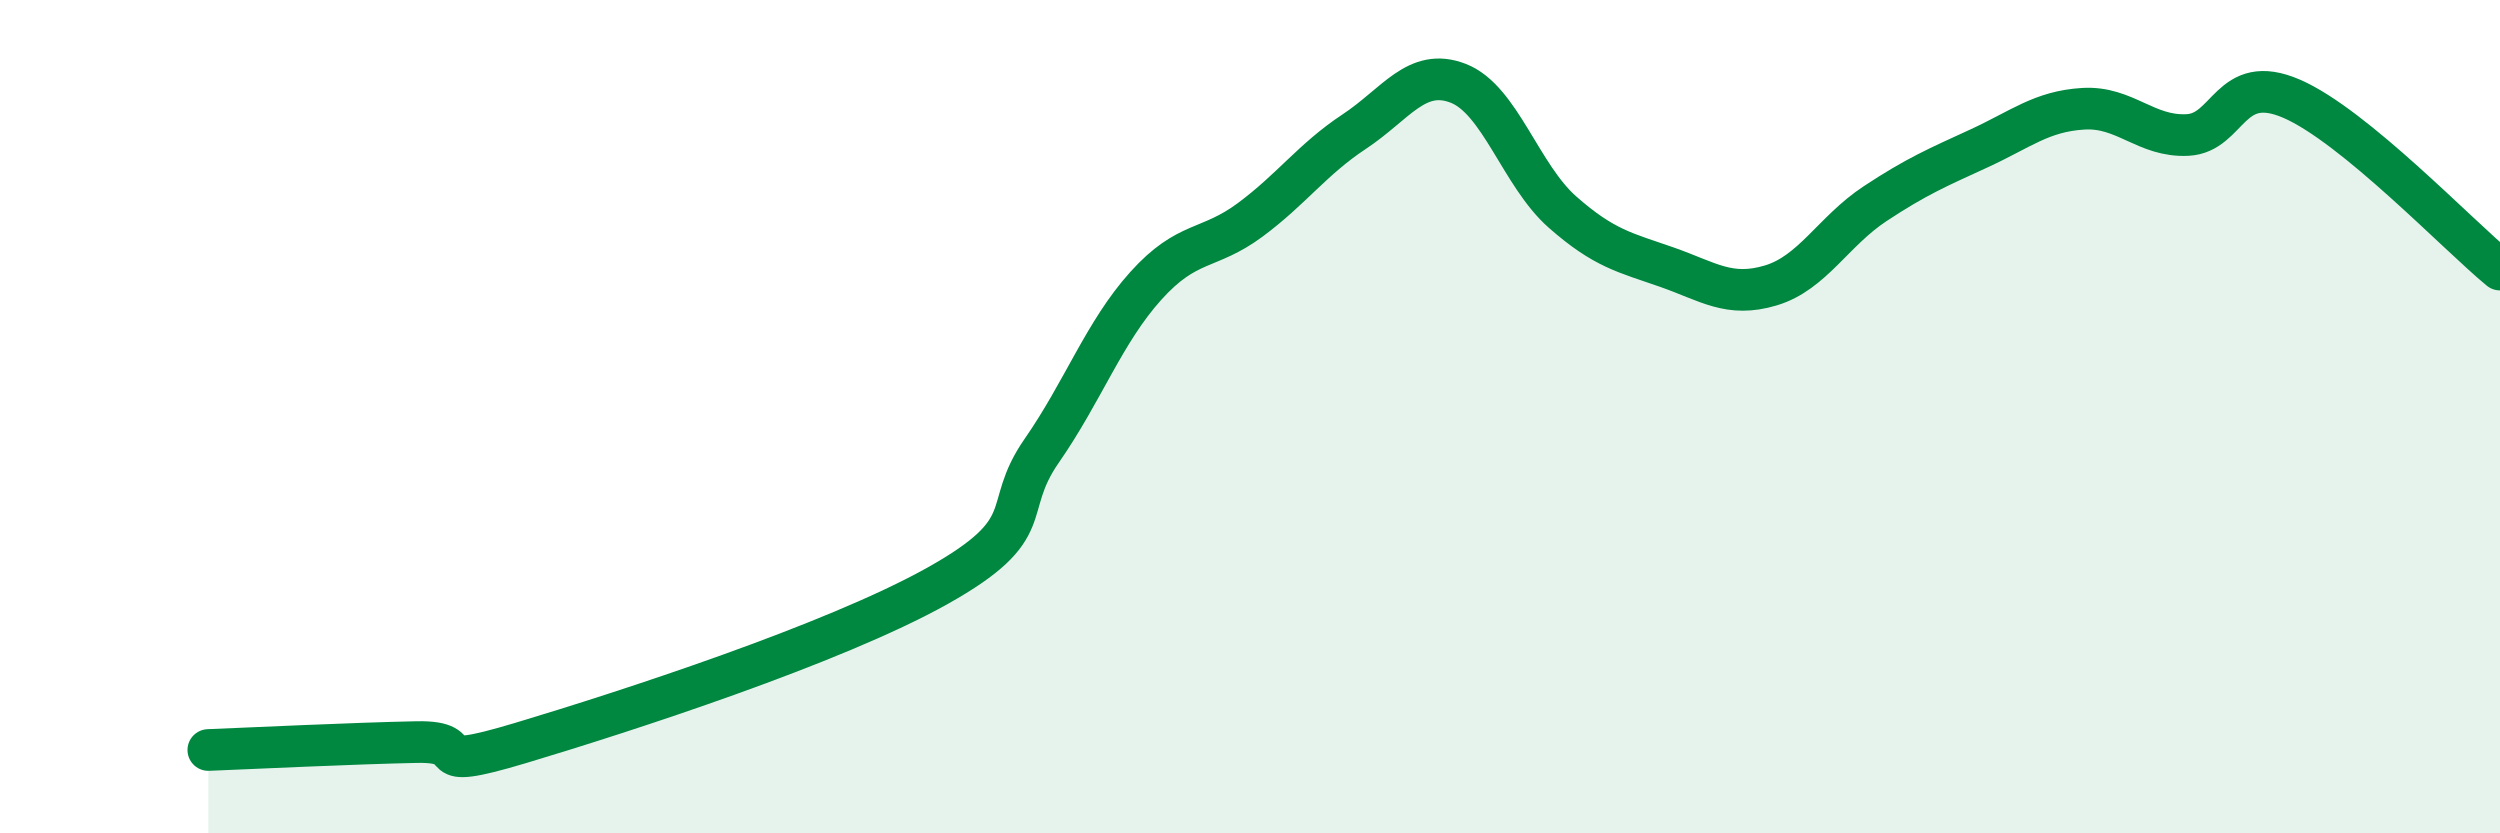
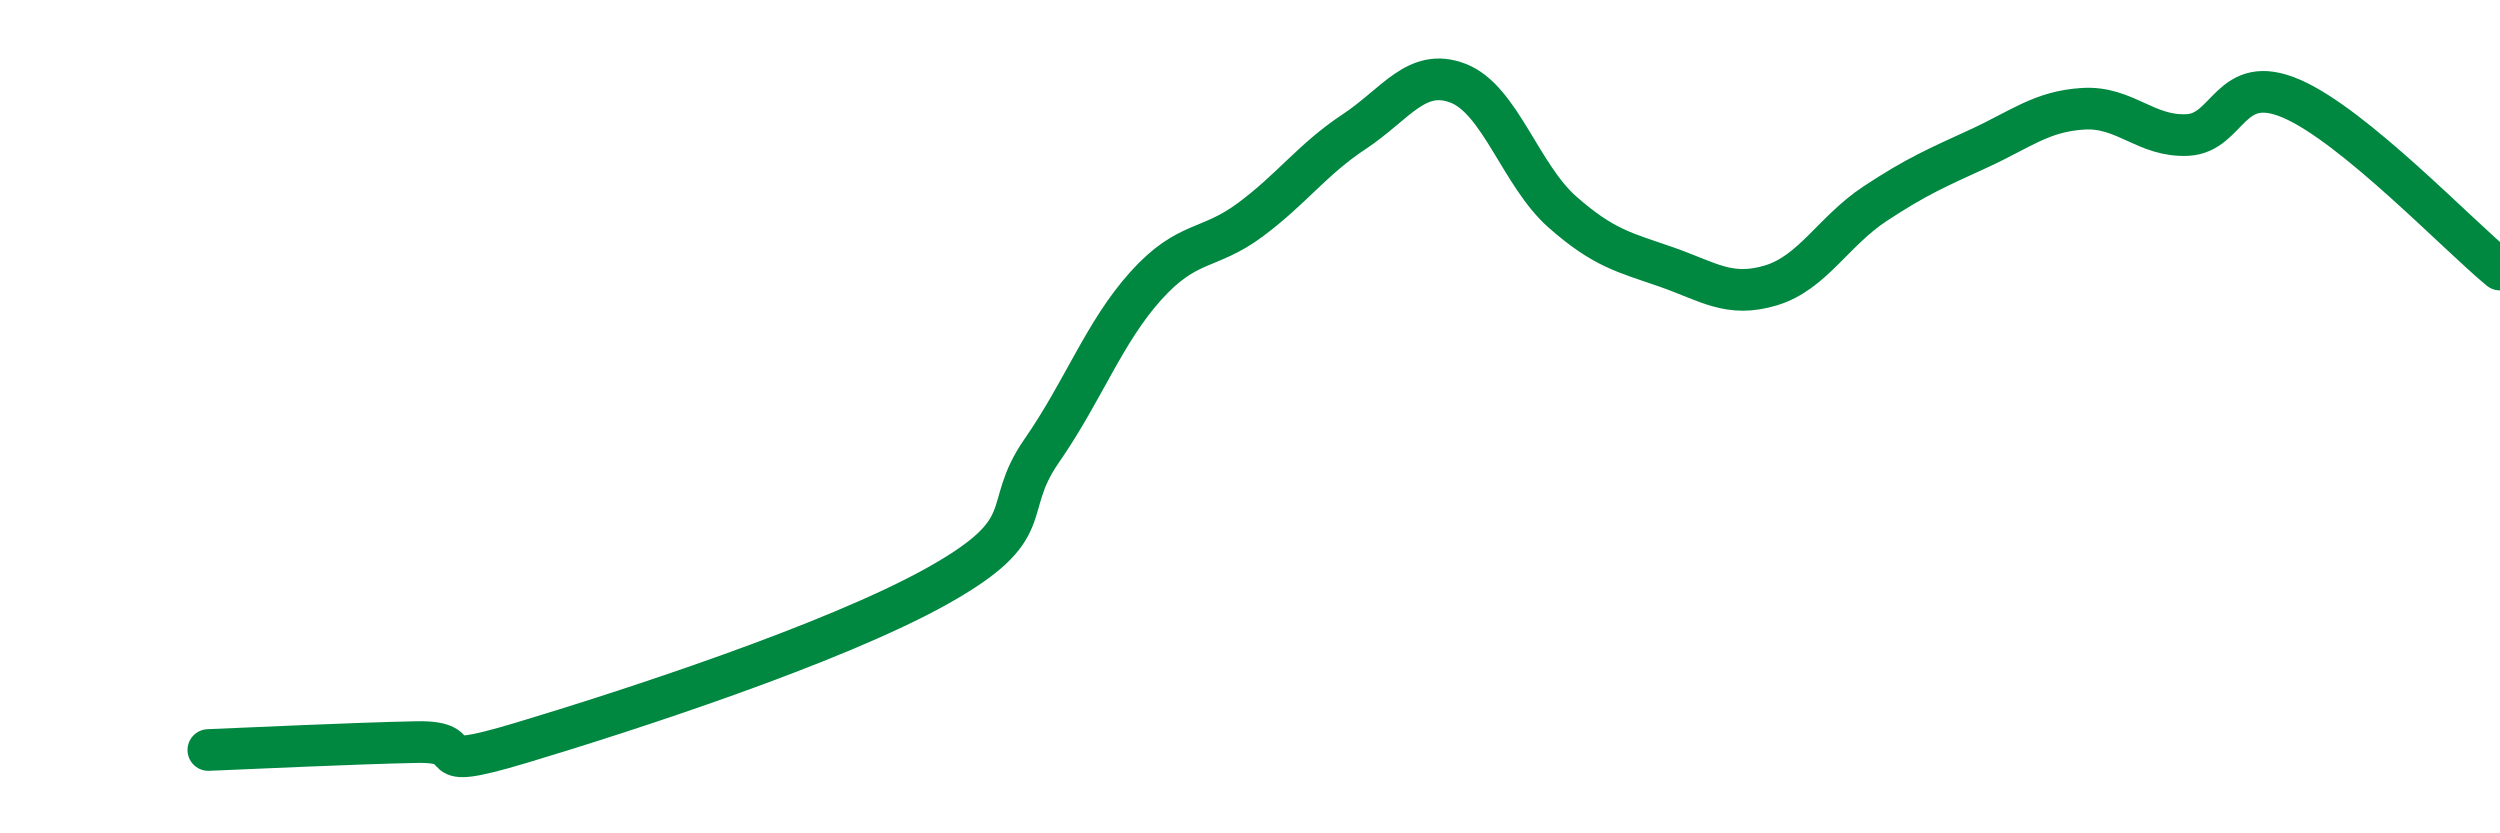
<svg xmlns="http://www.w3.org/2000/svg" width="60" height="20" viewBox="0 0 60 20">
-   <path d="M 5,18 C 6,17.96 8.5,17.84 10,17.81 C 11.5,17.78 10,18.58 12.5,17.83 C 15,17.08 20,15.46 22.5,14.06 C 25,12.66 24,12.26 25,10.82 C 26,9.38 26.5,7.97 27.5,6.86 C 28.5,5.75 29,6.02 30,5.28 C 31,4.54 31.5,3.82 32.5,3.16 C 33.5,2.5 34,1.61 35,2 C 36,2.39 36.5,4.21 37.5,5.09 C 38.5,5.97 39,6.06 40,6.41 C 41,6.76 41.5,7.15 42.5,6.85 C 43.5,6.55 44,5.55 45,4.89 C 46,4.23 46.5,4.02 47.5,3.56 C 48.5,3.1 49,2.67 50,2.61 C 51,2.55 51.5,3.29 52.5,3.24 C 53.5,3.19 53.5,1.72 55,2.37 C 56.5,3.02 59,5.65 60,6.47L60 20L5 20Z" fill="#008740" opacity="0.1" stroke-linecap="round" stroke-linejoin="round" />
  <path d="M 5,18 C 6,17.96 8.5,17.84 10,17.81 C 11.5,17.78 10,18.58 12.5,17.83 C 15,17.08 20,15.46 22.5,14.06 C 25,12.66 24,12.26 25,10.82 C 26,9.38 26.5,7.97 27.5,6.86 C 28.5,5.75 29,6.02 30,5.28 C 31,4.54 31.5,3.82 32.5,3.16 C 33.5,2.5 34,1.61 35,2 C 36,2.39 36.5,4.21 37.5,5.09 C 38.5,5.97 39,6.06 40,6.41 C 41,6.76 41.5,7.15 42.5,6.85 C 43.5,6.55 44,5.55 45,4.89 C 46,4.23 46.5,4.02 47.5,3.56 C 48.5,3.1 49,2.67 50,2.61 C 51,2.55 51.5,3.29 52.5,3.24 C 53.5,3.19 53.5,1.72 55,2.37 C 56.5,3.02 59,5.65 60,6.47" stroke="#008740" stroke-width="1" fill="none" stroke-linecap="round" stroke-linejoin="round" />
</svg>